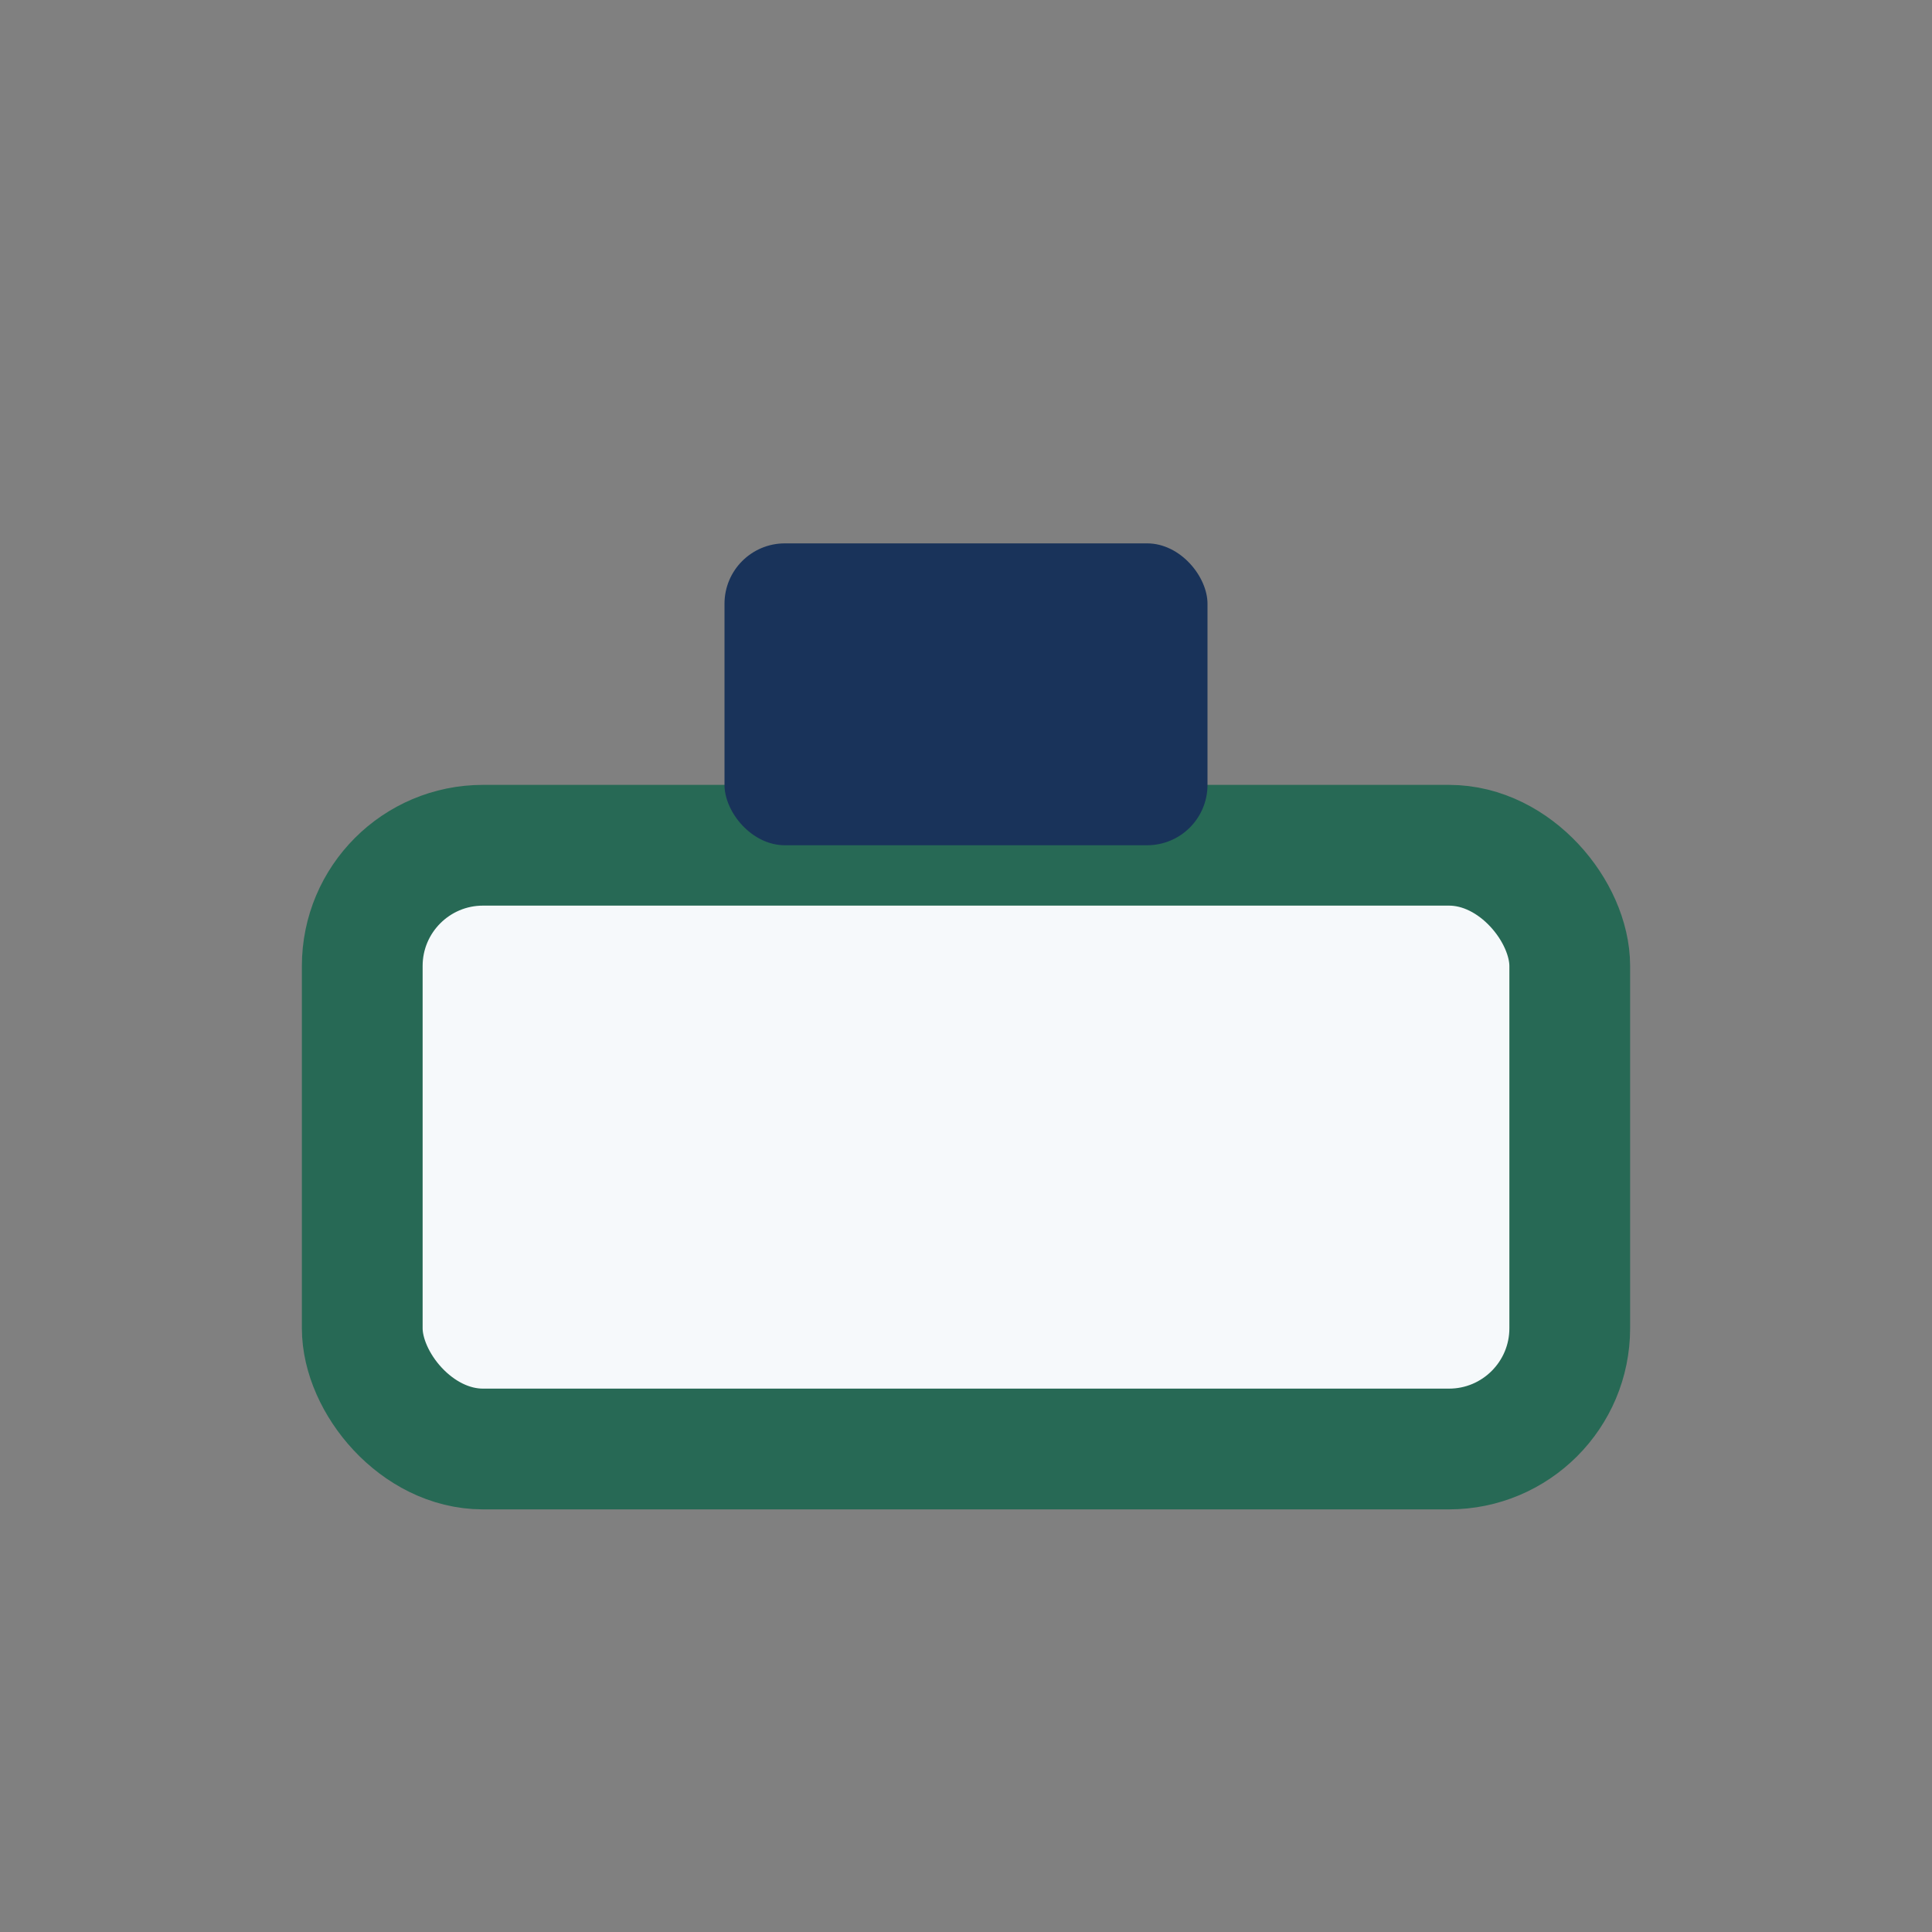
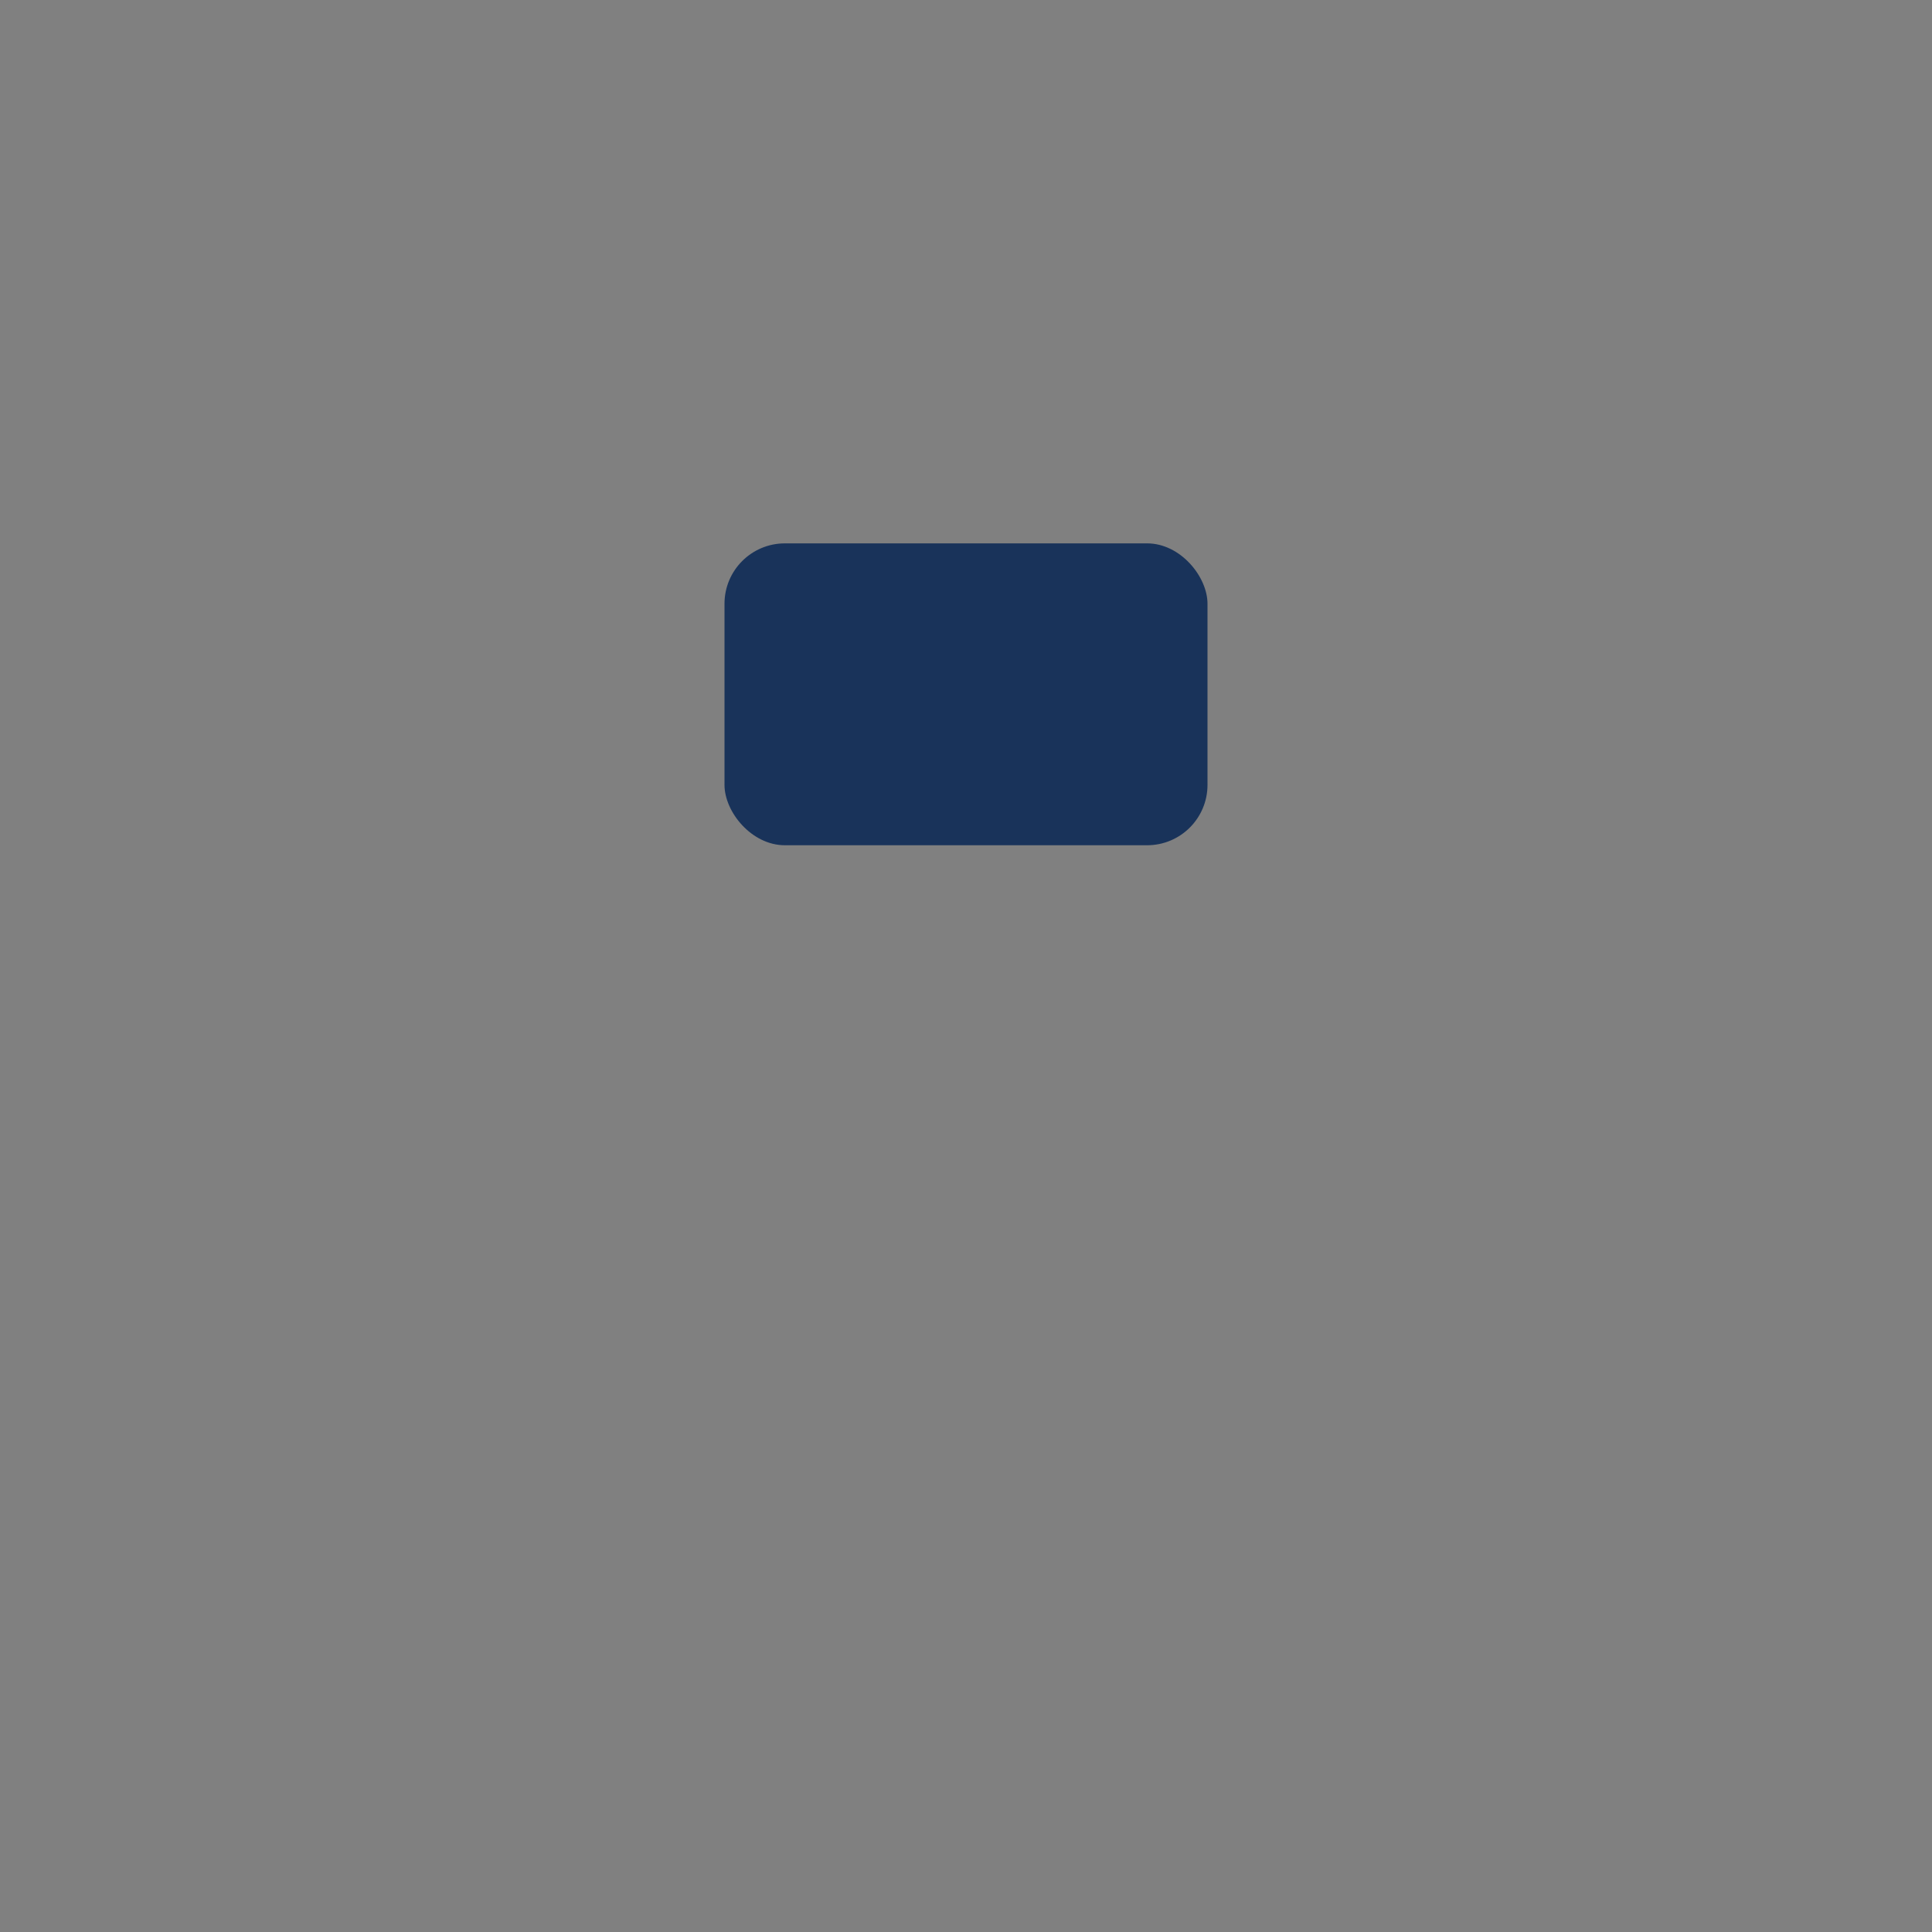
<svg xmlns="http://www.w3.org/2000/svg" width="32" height="32" viewBox="0 0 32 32">
  <rect x="0" y="0" width="32" height="32" fill="#808080" stroke="none" />
-   <rect x="6" y="14" width="20" height="10" rx="2" fill="#F6F9FB" stroke="#276955" stroke-width="2" />
  <rect x="12" y="9" width="8" height="5" rx="1" fill="#19335A" />
</svg>